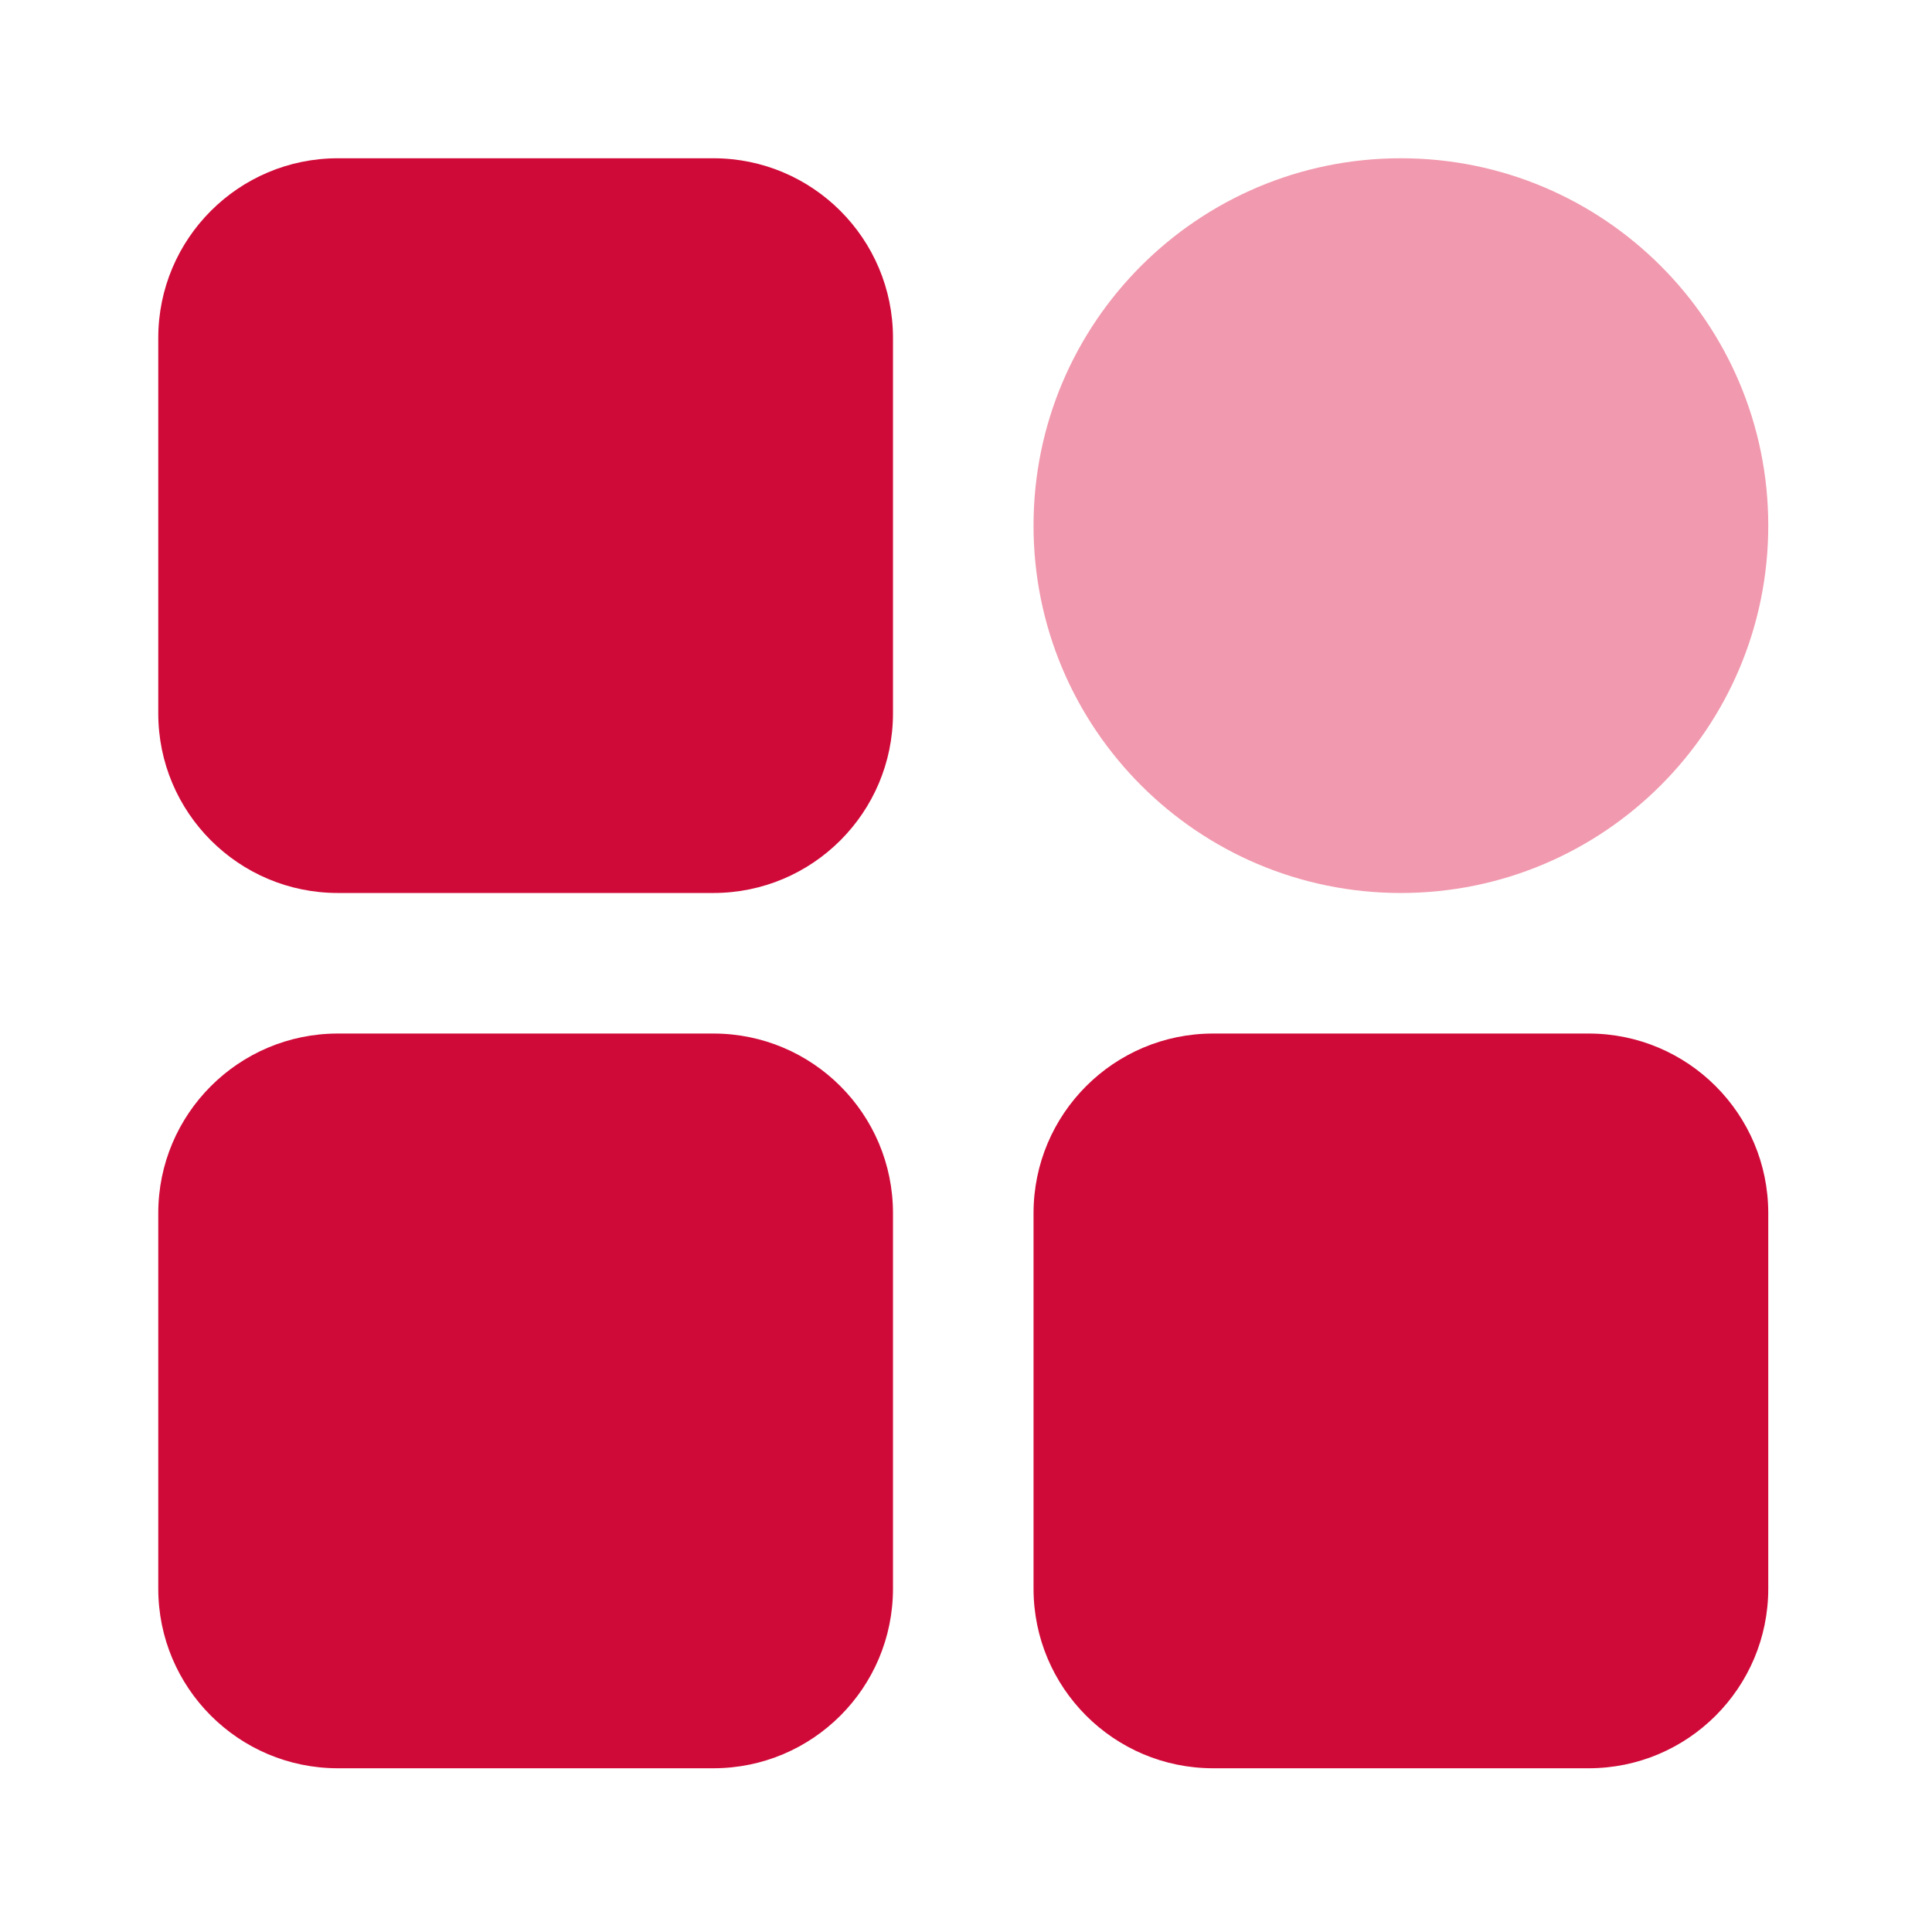
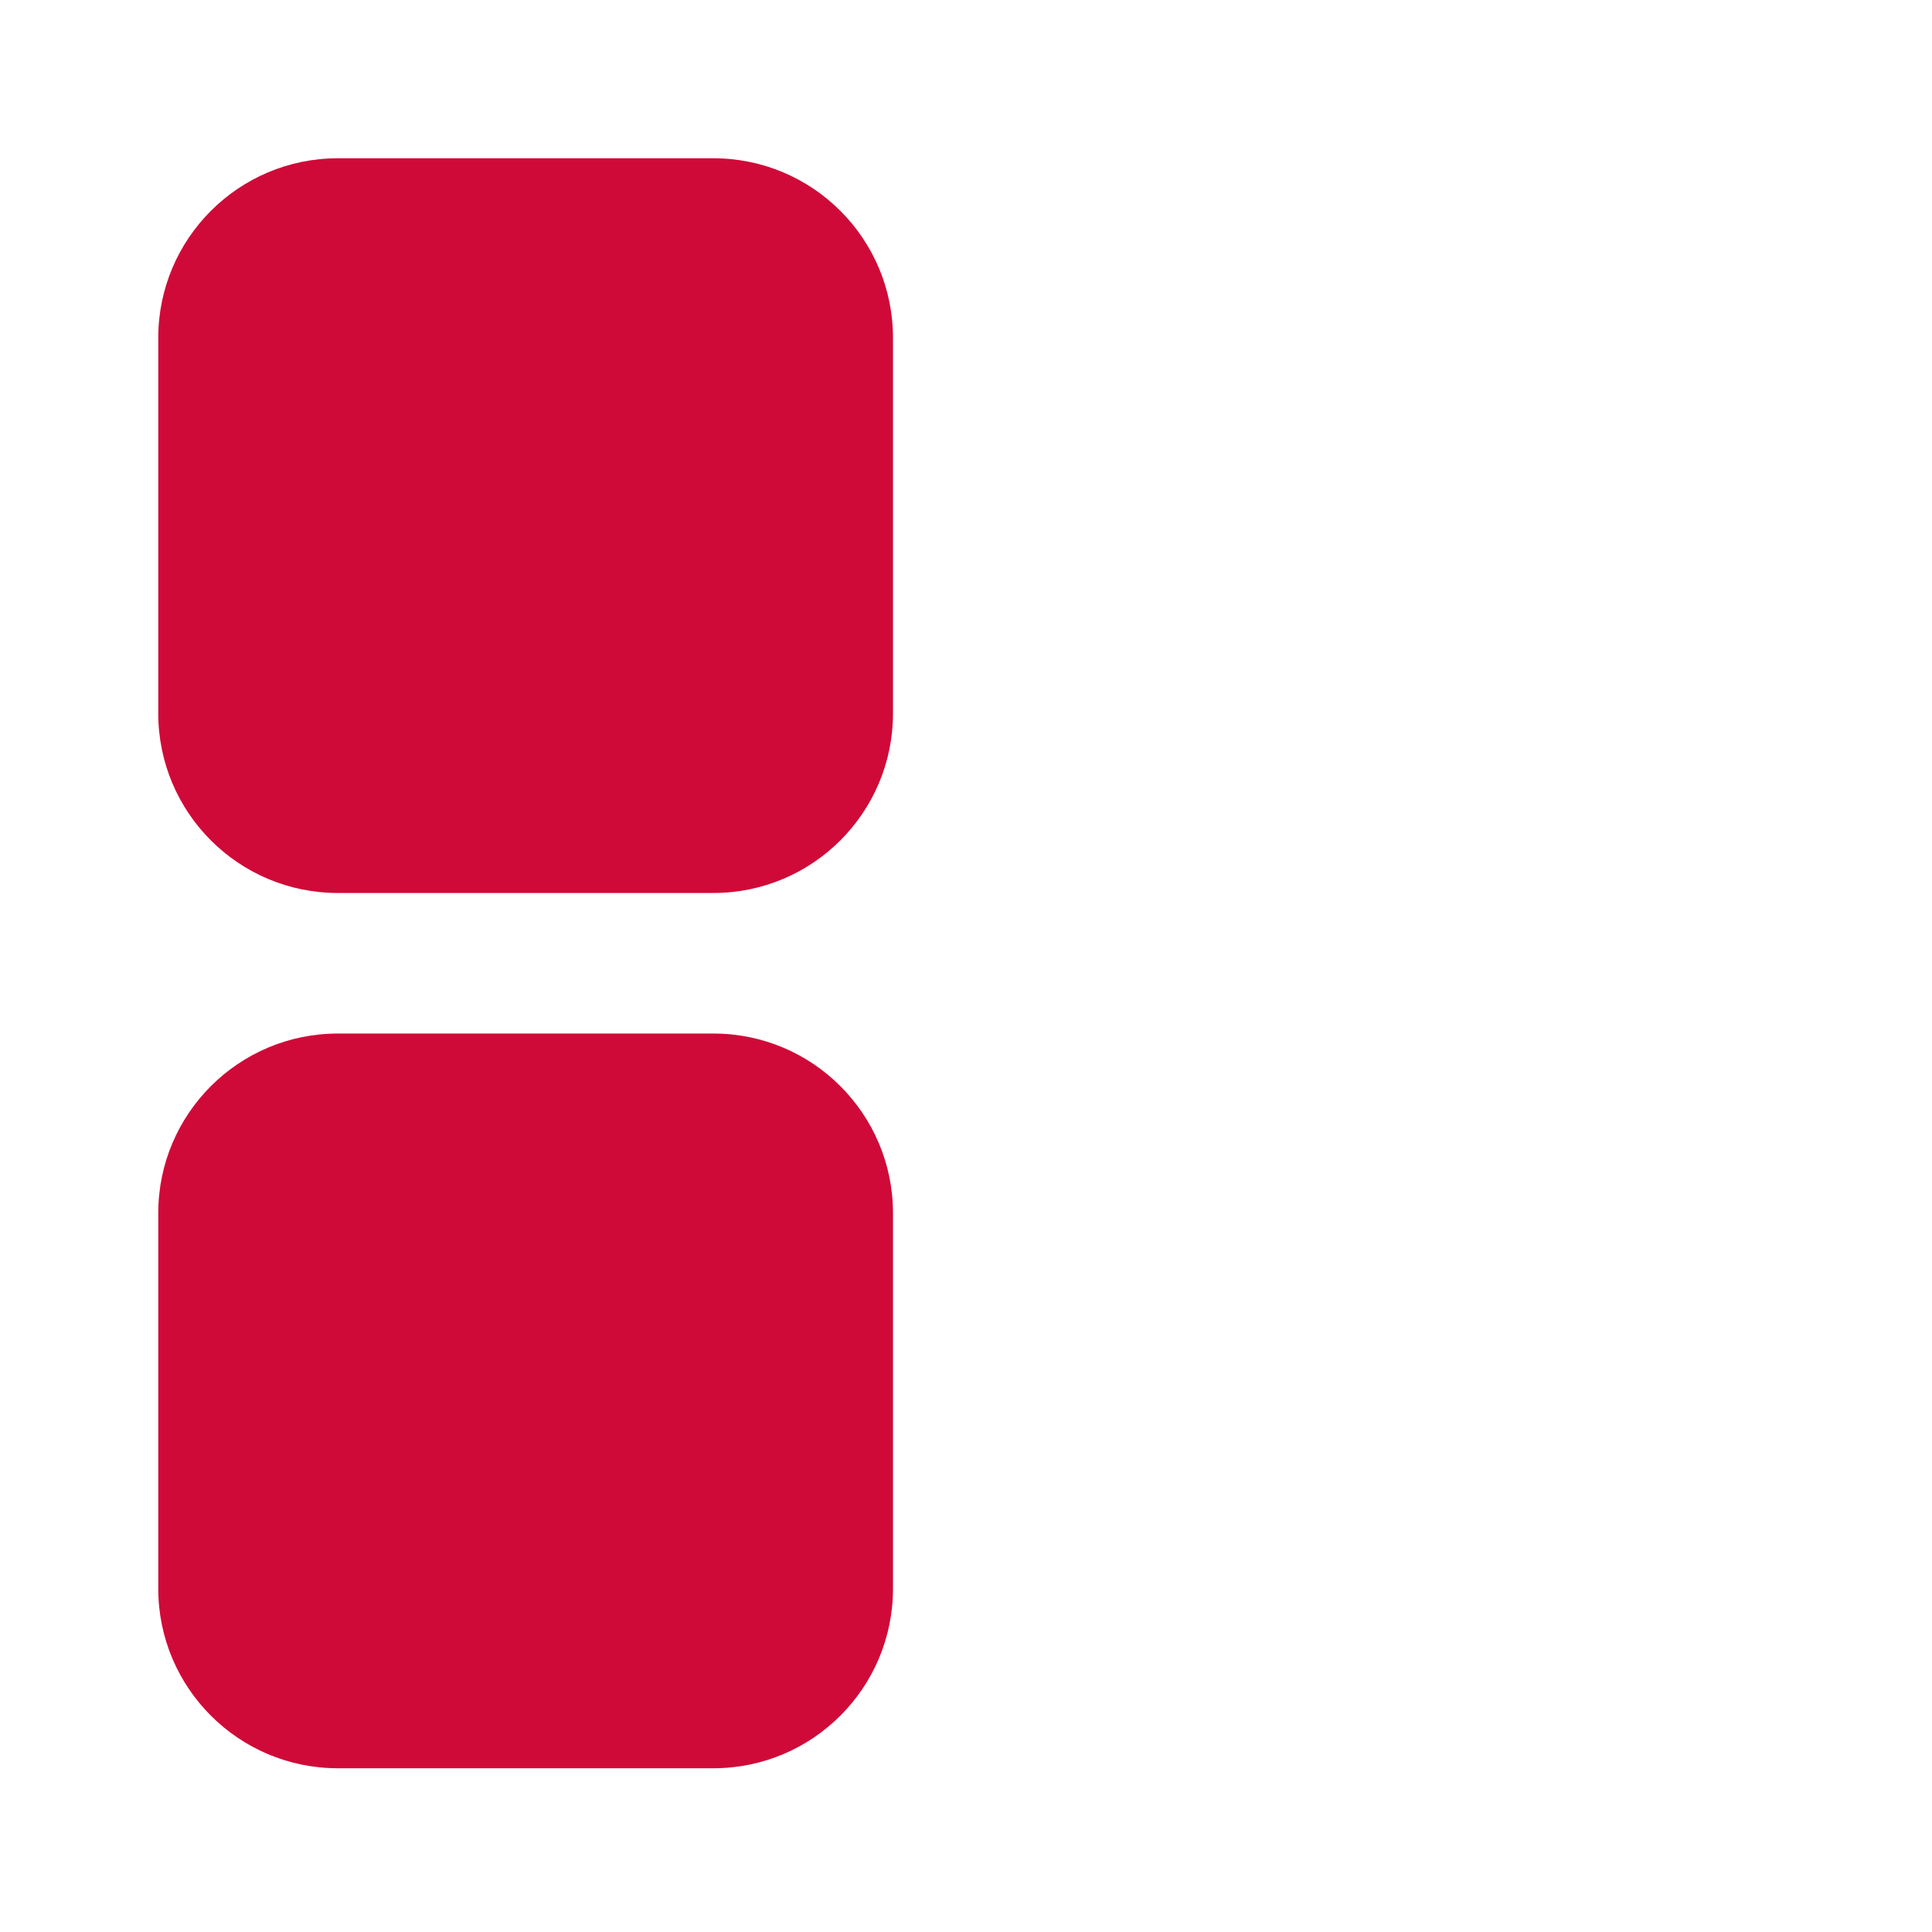
<svg xmlns="http://www.w3.org/2000/svg" width="24" height="24" viewBox="0 0 24 24" fill="none">
  <path d="M1.966 4.197C1.966 2.965 2.965 1.966 4.197 1.966H8.862C10.094 1.966 11.093 2.965 11.093 4.197V8.862C11.093 10.094 10.094 11.093 8.862 11.093H4.197C2.965 11.093 1.966 10.094 1.966 8.862V4.197Z" fill="#D00A38" />
  <path d="M1.966 15.07C1.966 13.838 2.965 12.839 4.197 12.839H8.862C10.094 12.839 11.093 13.838 11.093 15.07V19.735C11.093 20.967 10.094 21.966 8.862 21.966H4.197C2.965 21.966 1.966 20.967 1.966 19.735V15.07Z" fill="#D00A38" />
-   <path d="M12.839 15.07C12.839 13.838 13.838 12.839 15.07 12.839H19.735C20.967 12.839 21.966 13.838 21.966 15.07V19.735C21.966 20.967 20.967 21.966 19.735 21.966H15.07C13.838 21.966 12.839 20.967 12.839 19.735V15.07Z" fill="#D00A38" />
-   <path d="M12.839 6.529C12.839 4.009 14.882 1.966 17.402 1.966C19.923 1.966 21.966 4.009 21.966 6.529C21.966 9.05 19.923 11.093 17.402 11.093C14.882 11.093 12.839 9.05 12.839 6.529Z" fill="#F199AE" />
</svg>